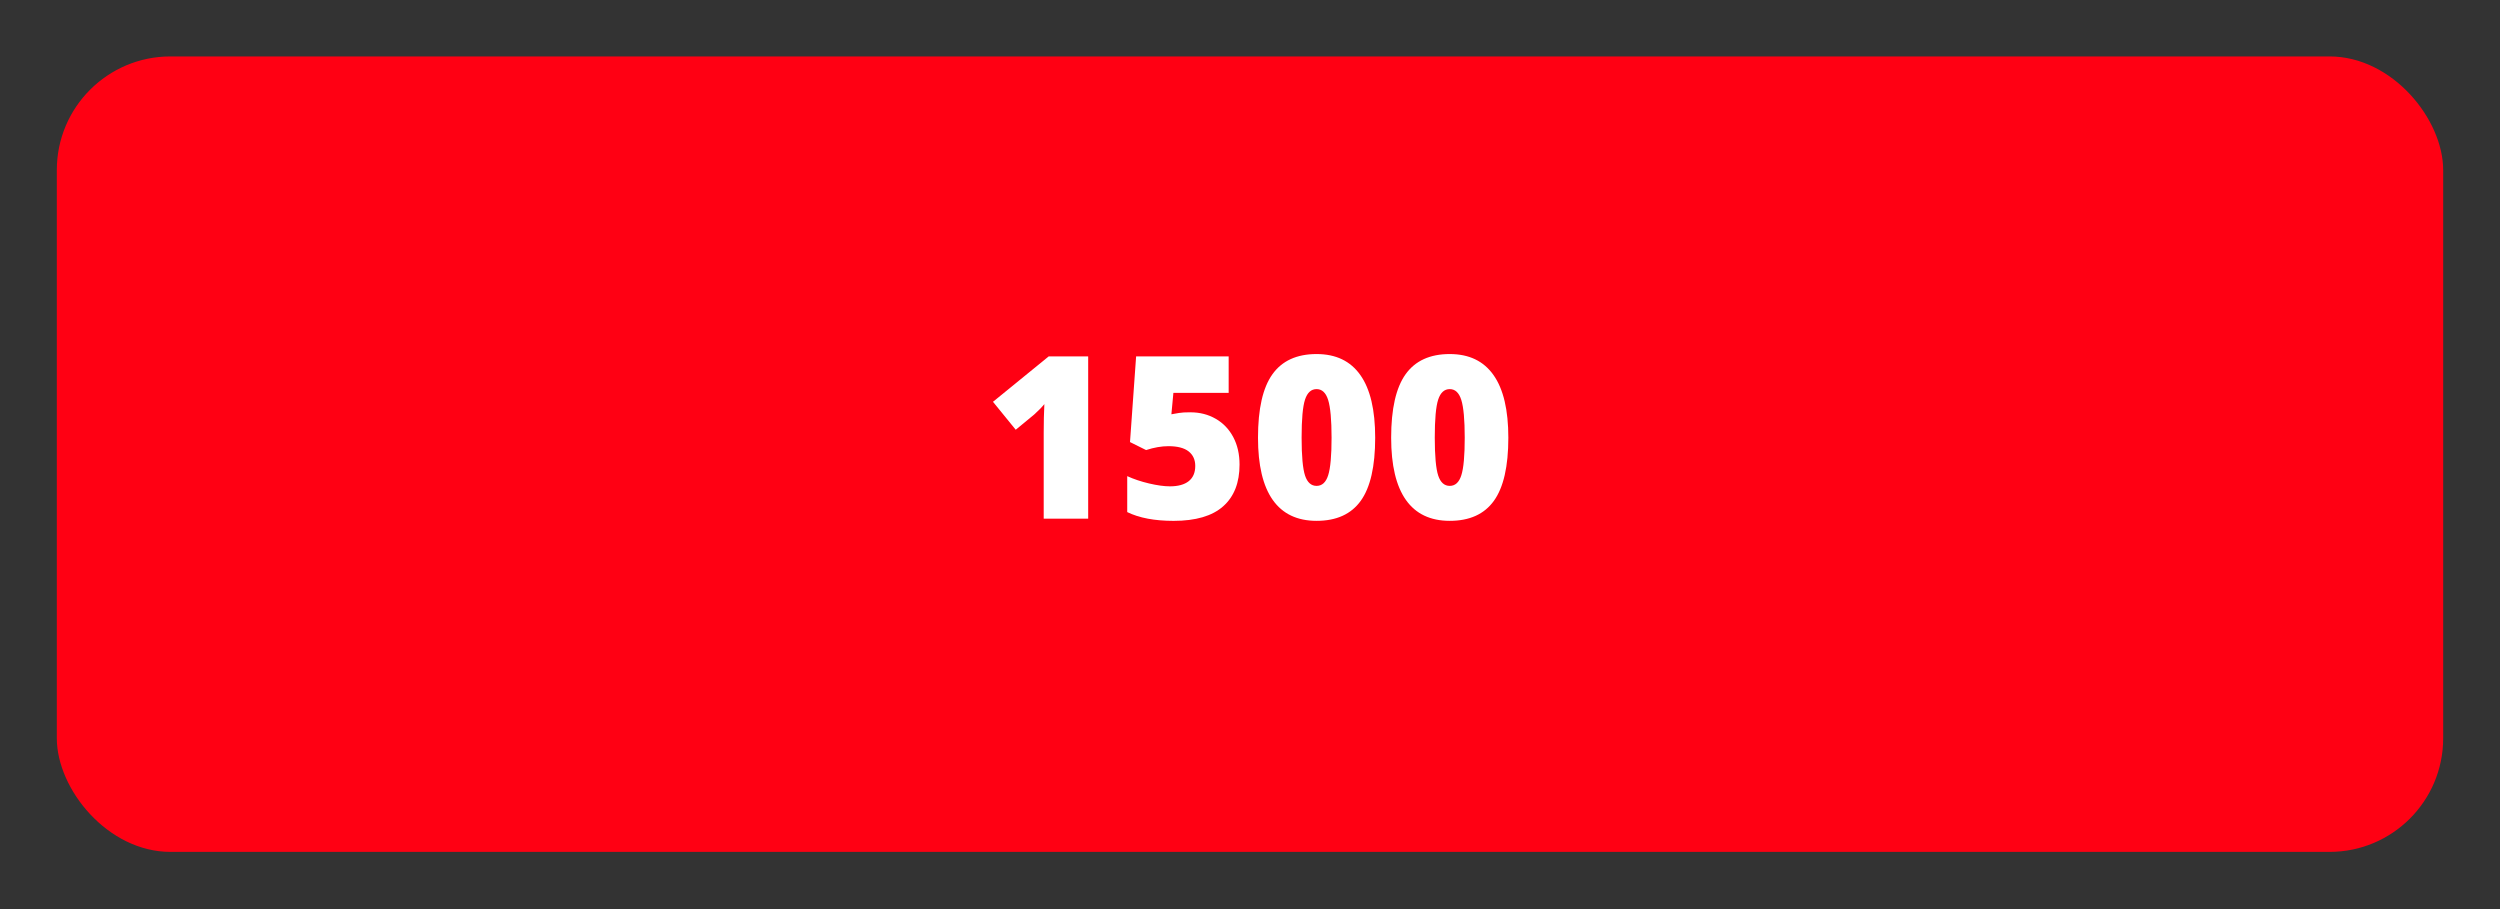
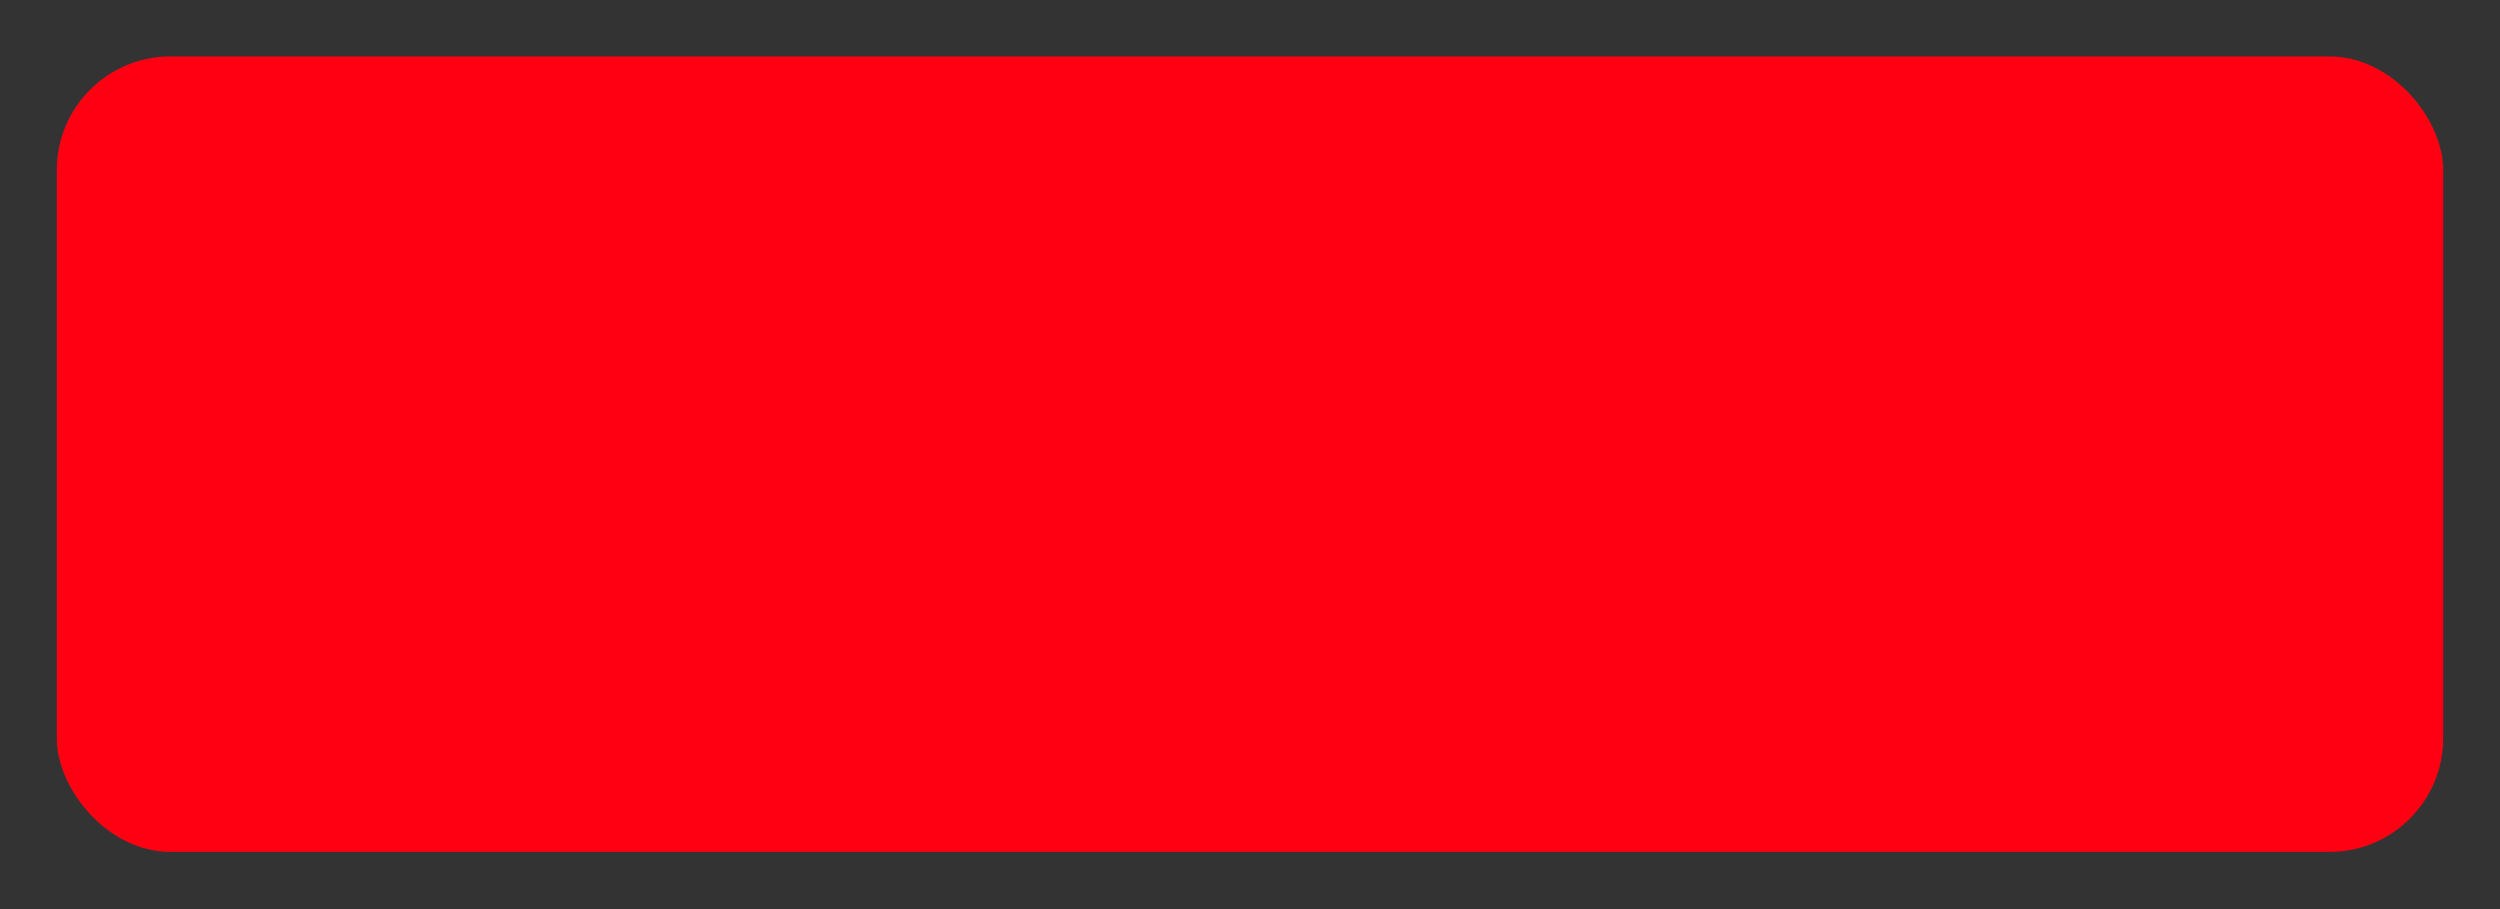
<svg xmlns="http://www.w3.org/2000/svg" viewBox="0 0 110 40" data-name="Layer 1" id="Layer_1">
  <rect x="0" y="0" width="110" height="40" fill="#333333" stroke="none" />
  <defs>
    <style>
      .cls-1 {
        fill: #ff0013;
      }

      .cls-2 {
        fill: #fff;
      }
    </style>
  </defs>
  <rect ry="5" rx="5" height="35" width="105" y="2.483" x="2.5" class="cls-1" />
  <g>
-     <path d="M47.881,22.82h-1.958v-3.779c0-.459.01-.879.029-1.26-.12.146-.271.299-.449.459l-.811.669-1.001-1.23,2.451-1.997h1.738v7.139Z" class="cls-2" />
-     <path d="M52.383,18.142c.41,0,.78.095,1.111.286.33.19.587.46.771.808.184.348.275.75.275,1.206,0,.797-.24,1.41-.721,1.836-.479.426-1.207.64-2.18.64-.834,0-1.514-.128-2.041-.386v-1.582c.283.13.604.238.959.322.357.084.664.127.921.127.358,0,.634-.076.825-.227s.288-.375.288-.671c0-.273-.098-.487-.293-.64s-.491-.229-.889-.229c-.303,0-.63.057-.981.171l-.708-.352.269-3.77h4.072v1.606h-2.432l-.088.942c.254-.049.435-.076.542-.081s.206-.007.298-.007Z" class="cls-2" />
-     <path d="M60.508,19.26c0,1.263-.212,2.188-.635,2.776s-1.071.881-1.943.881c-.853,0-1.496-.307-1.929-.92s-.649-1.526-.649-2.737c0-1.27.211-2.201.635-2.793.423-.592,1.071-.889,1.943-.889.85,0,1.492.309,1.926.925.436.617.652,1.536.652,2.756ZM57.271,19.26c0,.807.051,1.362.151,1.665s.271.454.508.454c.241,0,.411-.156.51-.469.1-.312.149-.863.149-1.65s-.051-1.345-.151-1.663-.271-.476-.508-.476-.407.153-.508.459-.151.866-.151,1.68Z" class="cls-2" />
-     <path d="M66.367,19.26c0,1.263-.212,2.188-.635,2.776s-1.071.881-1.943.881c-.853,0-1.496-.307-1.929-.92s-.649-1.526-.649-2.737c0-1.27.212-2.201.635-2.793s1.071-.889,1.943-.889c.85,0,1.492.309,1.926.925.436.617.652,1.536.652,2.756ZM63.13,19.26c0,.807.051,1.362.151,1.665s.271.454.508.454c.241,0,.411-.156.51-.469.1-.312.149-.863.149-1.65s-.051-1.345-.151-1.663-.271-.476-.508-.476-.407.153-.508.459-.151.866-.151,1.68Z" class="cls-2" />
-   </g>
+     </g>
</svg>